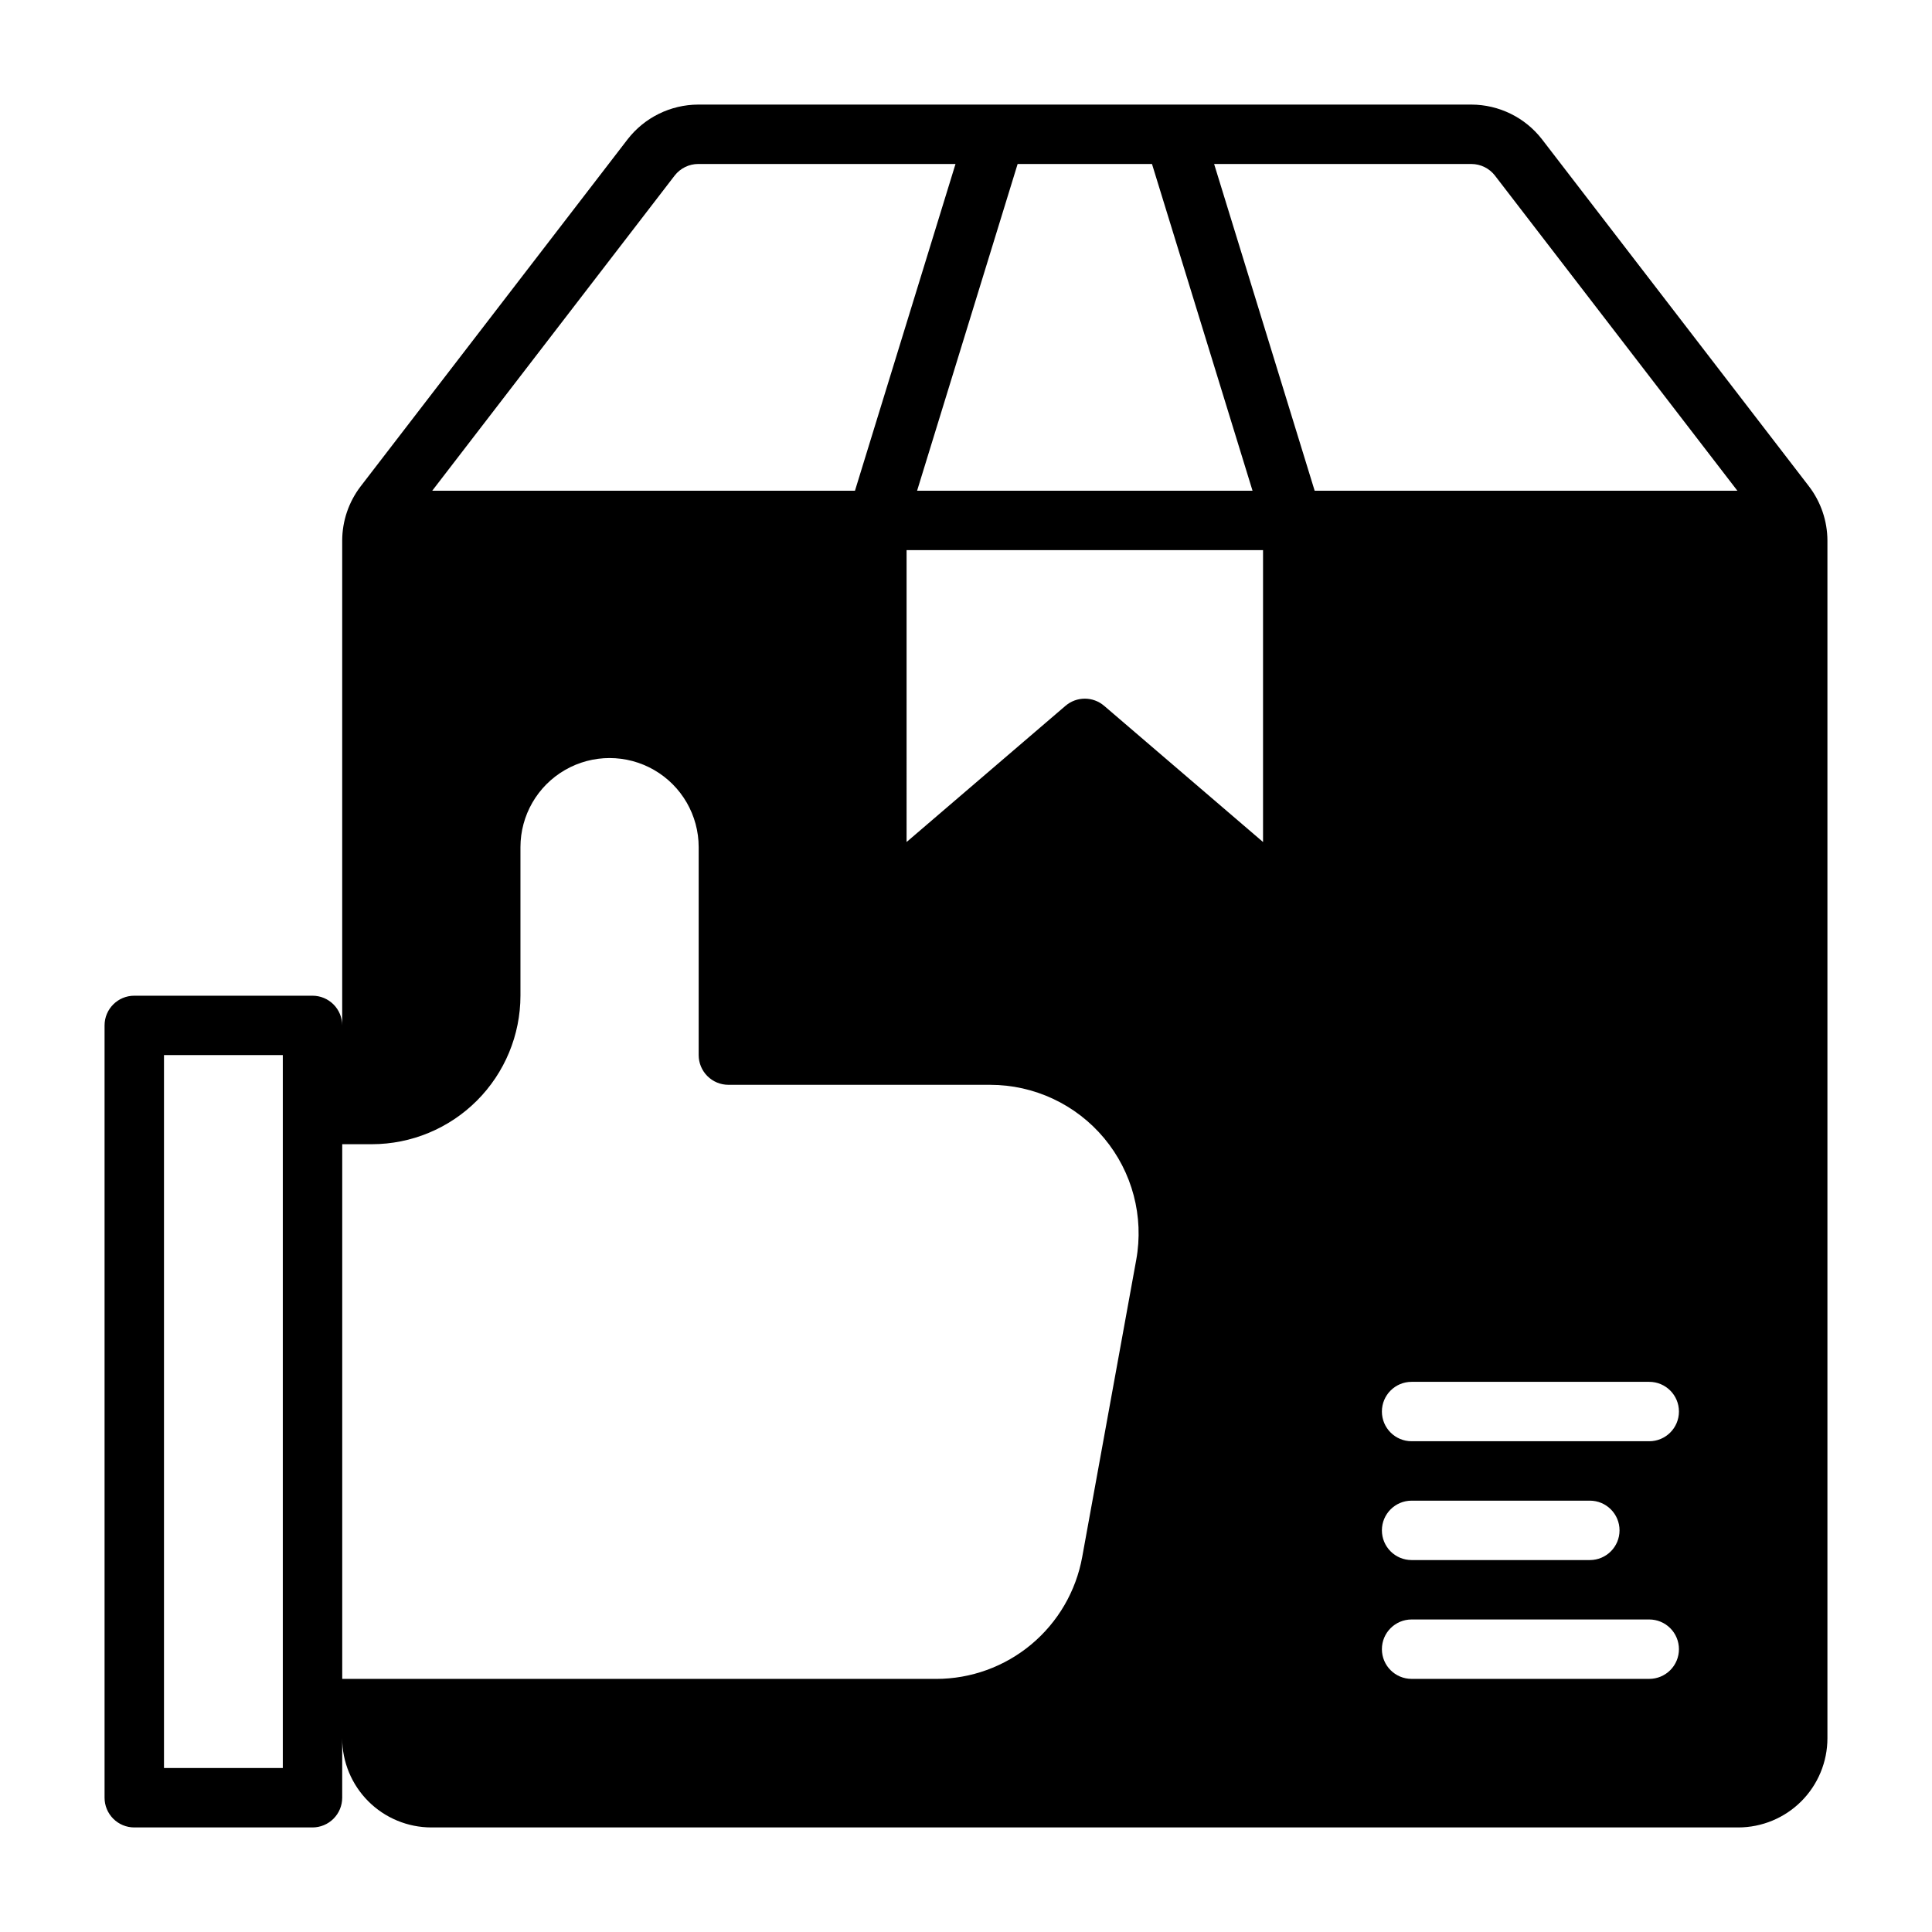
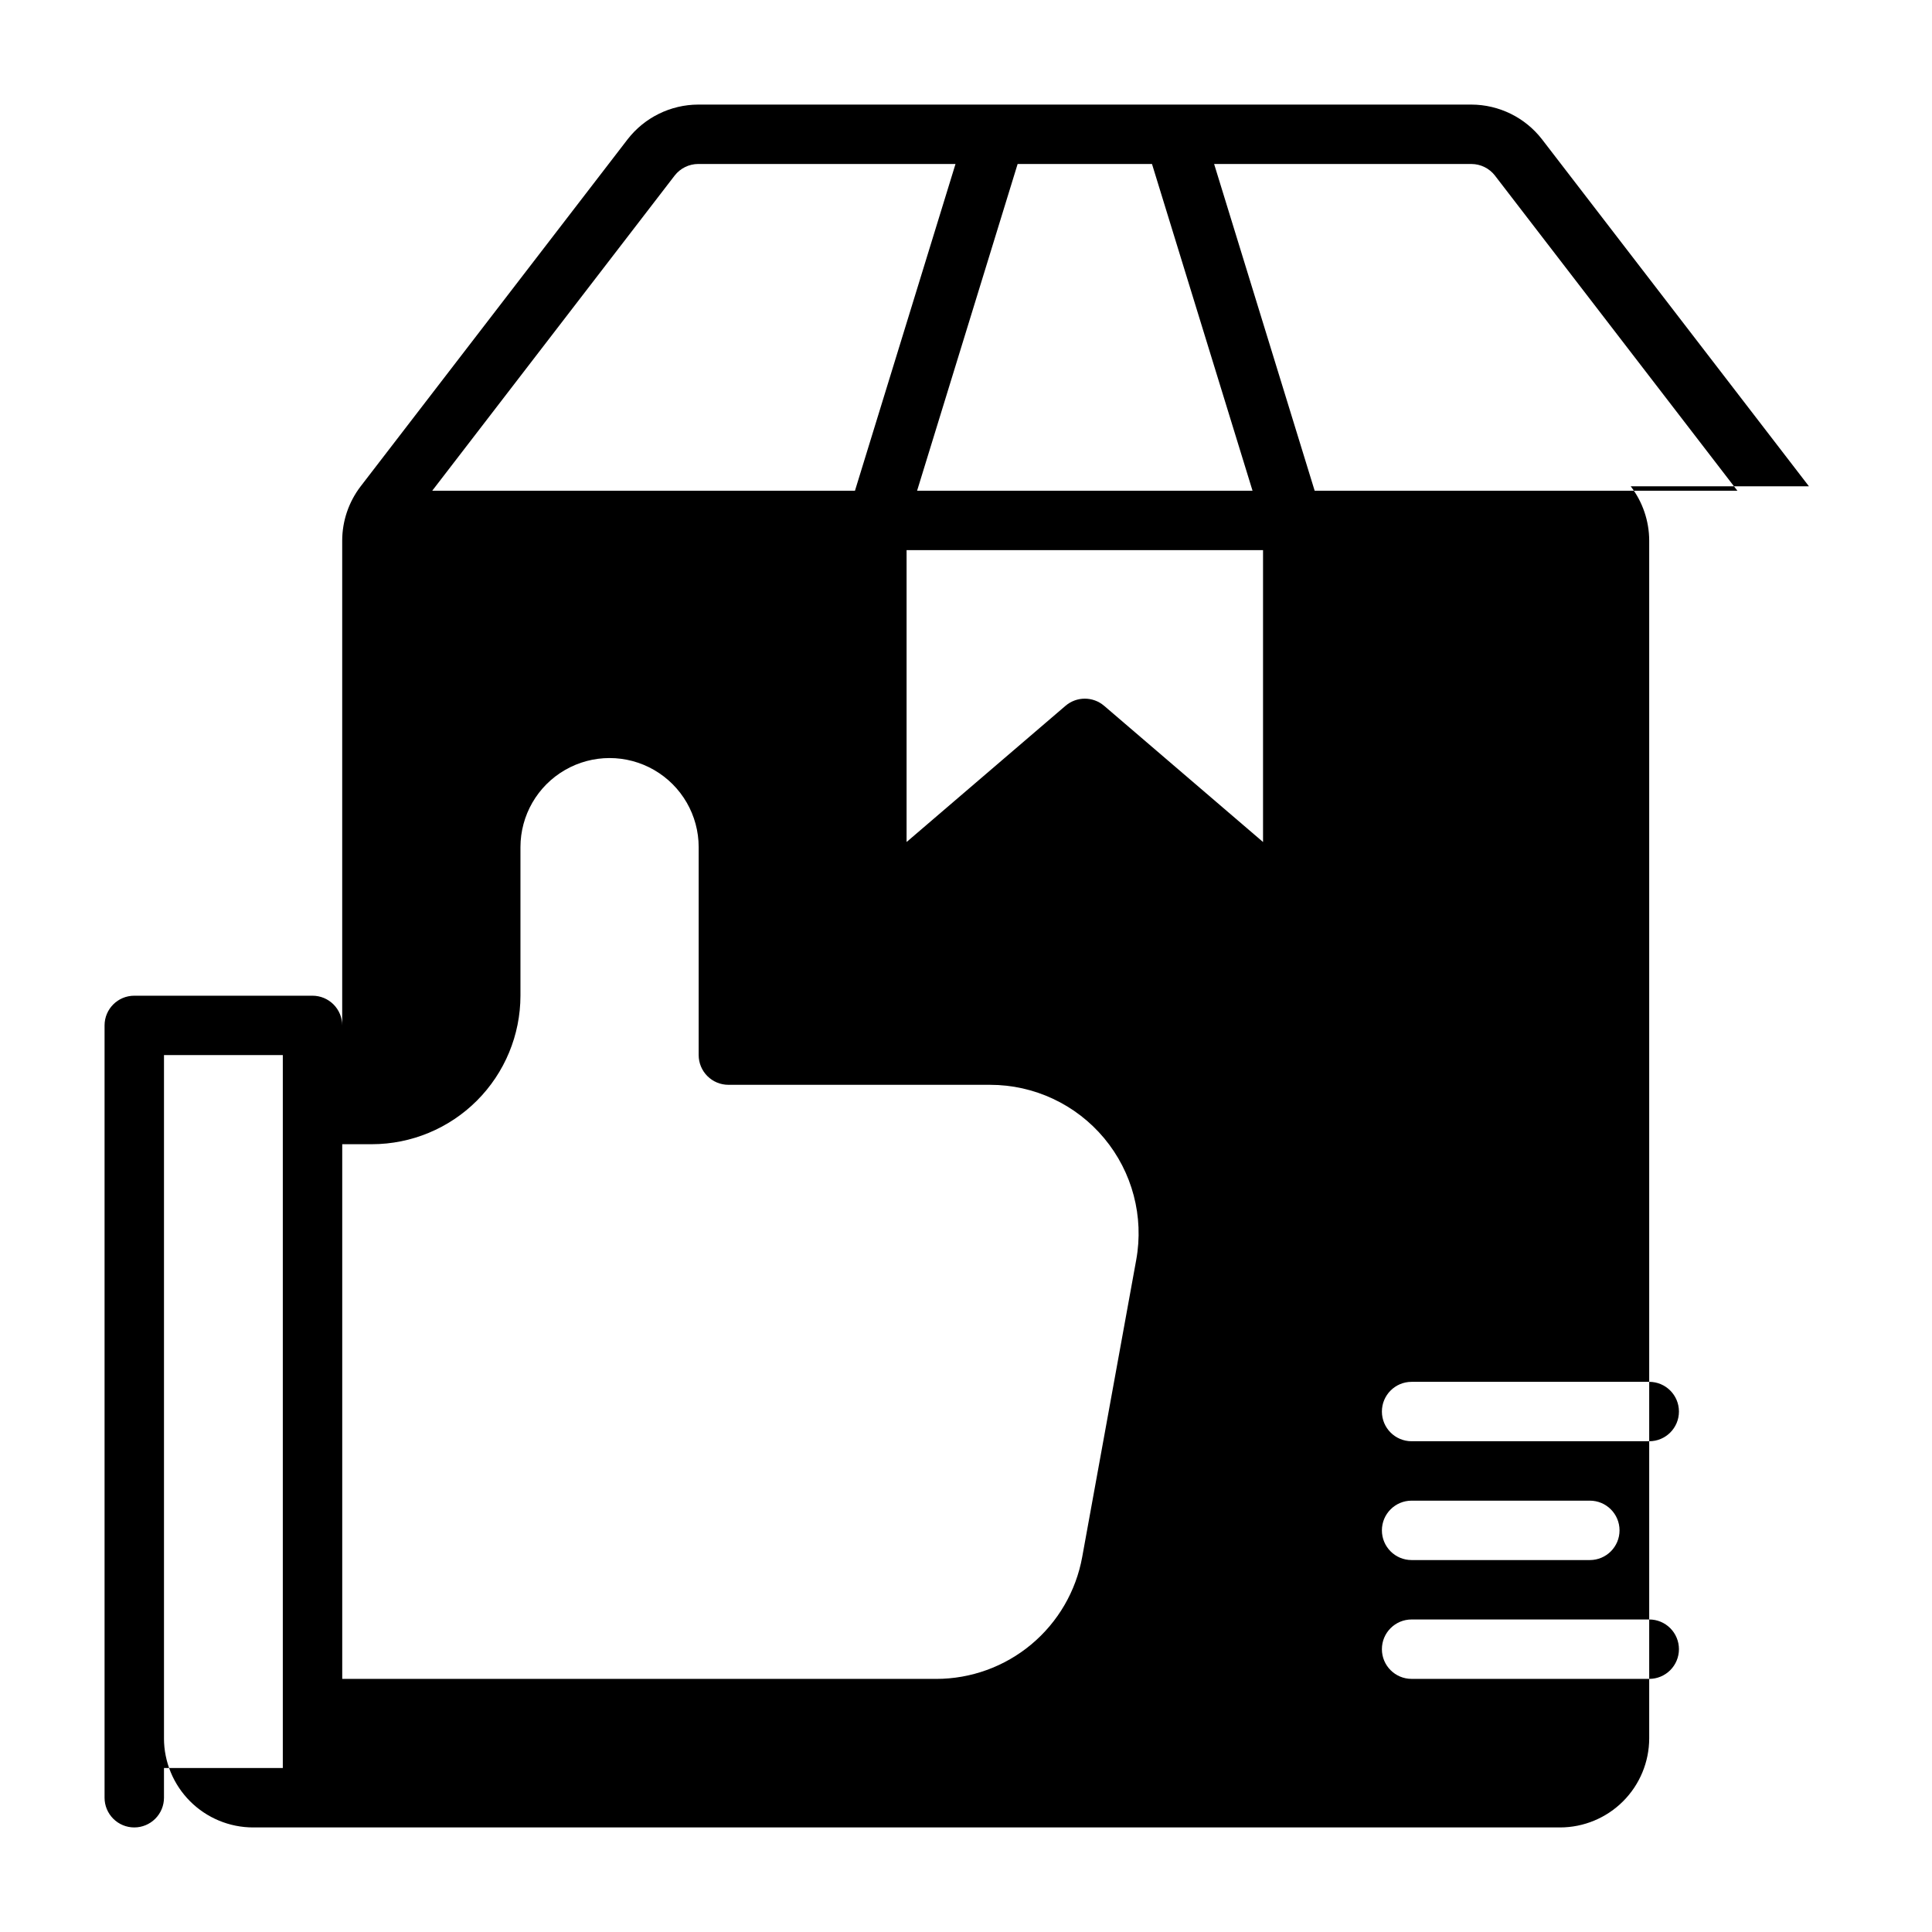
<svg xmlns="http://www.w3.org/2000/svg" fill="#000000" width="800px" height="800px" version="1.1" viewBox="144 144 512 512">
-   <path d="m623.39 272.88-70.73-91.945c-4.484-5.797-11.391-9.195-18.719-9.219h-204.91c-7.324 0.023-14.23 3.422-18.719 9.215l-70.734 91.953c-3.164 4.133-4.883 9.188-4.891 14.391v128.47c0-2.086-0.832-4.09-2.309-5.566-1.477-1.477-3.477-2.305-5.566-2.305h-47.23c-4.348 0-7.871 3.523-7.871 7.871v204.67c0 2.09 0.828 4.09 2.305 5.566 1.477 1.477 3.477 2.309 5.566 2.309h47.23c2.09 0 4.09-0.832 5.566-2.309 1.477-1.477 2.309-3.477 2.309-5.566v-15.742c0.004 6.262 2.496 12.262 6.922 16.691 4.43 4.426 10.43 6.918 16.691 6.926h346.37c6.262-0.008 12.262-2.5 16.691-6.926 4.426-4.43 6.918-10.43 6.926-16.691v-317.4c-0.012-5.203-1.734-10.262-4.898-14.395zm-83.207-82.34 64.246 83.512h-112.03l-26.645-86.594h68.184c2.445 0.008 4.746 1.145 6.242 3.074zm-155.93 99.254h94.465v77.348l-42.109-36.094v0.004c-2.945-2.531-7.297-2.531-10.246 0l-42.109 36.09zm65.035-102.34 26.645 86.594h-88.895l26.645-86.594zm-126.5 3.074c1.496-1.93 3.801-3.066 6.246-3.074h68.184l-26.645 86.594h-112.03zm14.238 240.96h69.352c11.672-0.004 22.742 5.176 30.223 14.137 7.481 8.961 10.598 20.781 8.508 32.262l-14.312 78.719c-1.645 9.07-6.422 17.273-13.5 23.184-7.078 5.906-16.004 9.141-25.223 9.137h-157.38v-141.7h7.871c10.434-0.012 20.438-4.164 27.816-11.543s11.531-17.383 11.543-27.816v-39.359c0-8.438 4.5-16.234 11.809-20.453 7.305-4.219 16.309-4.219 23.617 0 7.305 4.219 11.805 12.016 11.805 20.453v55.105-0.004c0 2.09 0.832 4.09 2.309 5.566 1.477 1.477 3.477 2.309 5.566 2.309zm-118.08 181.05h-31.488v-188.93h31.488zm291.27-94.465c0-4.348 3.523-7.871 7.871-7.871h62.977c4.348 0 7.871 3.523 7.871 7.871s-3.523 7.871-7.871 7.871h-62.977c-4.348 0-7.871-3.523-7.871-7.871zm0 31.488c0-4.348 3.523-7.871 7.871-7.871h47.234c4.348 0 7.871 3.523 7.871 7.871s-3.523 7.871-7.871 7.871h-47.234c-4.348 0-7.871-3.523-7.871-7.871zm78.719 31.488c0 2.09-0.828 4.09-2.305 5.566-1.477 1.477-3.477 2.305-5.566 2.305h-62.977c-4.348 0-7.871-3.523-7.871-7.871 0-4.348 3.523-7.871 7.871-7.871h62.977c2.09 0 4.09 0.828 5.566 2.305 1.477 1.477 2.305 3.481 2.305 5.566z" />
+   <path d="m623.39 272.88-70.73-91.945c-4.484-5.797-11.391-9.195-18.719-9.219h-204.91c-7.324 0.023-14.23 3.422-18.719 9.215l-70.734 91.953c-3.164 4.133-4.883 9.188-4.891 14.391v128.47c0-2.086-0.832-4.09-2.309-5.566-1.477-1.477-3.477-2.305-5.566-2.305h-47.23c-4.348 0-7.871 3.523-7.871 7.871v204.67c0 2.09 0.828 4.09 2.305 5.566 1.477 1.477 3.477 2.309 5.566 2.309c2.09 0 4.09-0.832 5.566-2.309 1.477-1.477 2.309-3.477 2.309-5.566v-15.742c0.004 6.262 2.496 12.262 6.922 16.691 4.43 4.426 10.43 6.918 16.691 6.926h346.37c6.262-0.008 12.262-2.5 16.691-6.926 4.426-4.43 6.918-10.43 6.926-16.691v-317.4c-0.012-5.203-1.734-10.262-4.898-14.395zm-83.207-82.34 64.246 83.512h-112.03l-26.645-86.594h68.184c2.445 0.008 4.746 1.145 6.242 3.074zm-155.93 99.254h94.465v77.348l-42.109-36.094v0.004c-2.945-2.531-7.297-2.531-10.246 0l-42.109 36.09zm65.035-102.34 26.645 86.594h-88.895l26.645-86.594zm-126.5 3.074c1.496-1.93 3.801-3.066 6.246-3.074h68.184l-26.645 86.594h-112.03zm14.238 240.96h69.352c11.672-0.004 22.742 5.176 30.223 14.137 7.481 8.961 10.598 20.781 8.508 32.262l-14.312 78.719c-1.645 9.07-6.422 17.273-13.5 23.184-7.078 5.906-16.004 9.141-25.223 9.137h-157.38v-141.7h7.871c10.434-0.012 20.438-4.164 27.816-11.543s11.531-17.383 11.543-27.816v-39.359c0-8.438 4.5-16.234 11.809-20.453 7.305-4.219 16.309-4.219 23.617 0 7.305 4.219 11.805 12.016 11.805 20.453v55.105-0.004c0 2.09 0.832 4.09 2.309 5.566 1.477 1.477 3.477 2.309 5.566 2.309zm-118.08 181.05h-31.488v-188.93h31.488zm291.27-94.465c0-4.348 3.523-7.871 7.871-7.871h62.977c4.348 0 7.871 3.523 7.871 7.871s-3.523 7.871-7.871 7.871h-62.977c-4.348 0-7.871-3.523-7.871-7.871zm0 31.488c0-4.348 3.523-7.871 7.871-7.871h47.234c4.348 0 7.871 3.523 7.871 7.871s-3.523 7.871-7.871 7.871h-47.234c-4.348 0-7.871-3.523-7.871-7.871zm78.719 31.488c0 2.09-0.828 4.09-2.305 5.566-1.477 1.477-3.477 2.305-5.566 2.305h-62.977c-4.348 0-7.871-3.523-7.871-7.871 0-4.348 3.523-7.871 7.871-7.871h62.977c2.09 0 4.09 0.828 5.566 2.305 1.477 1.477 2.305 3.481 2.305 5.566z" />
</svg>